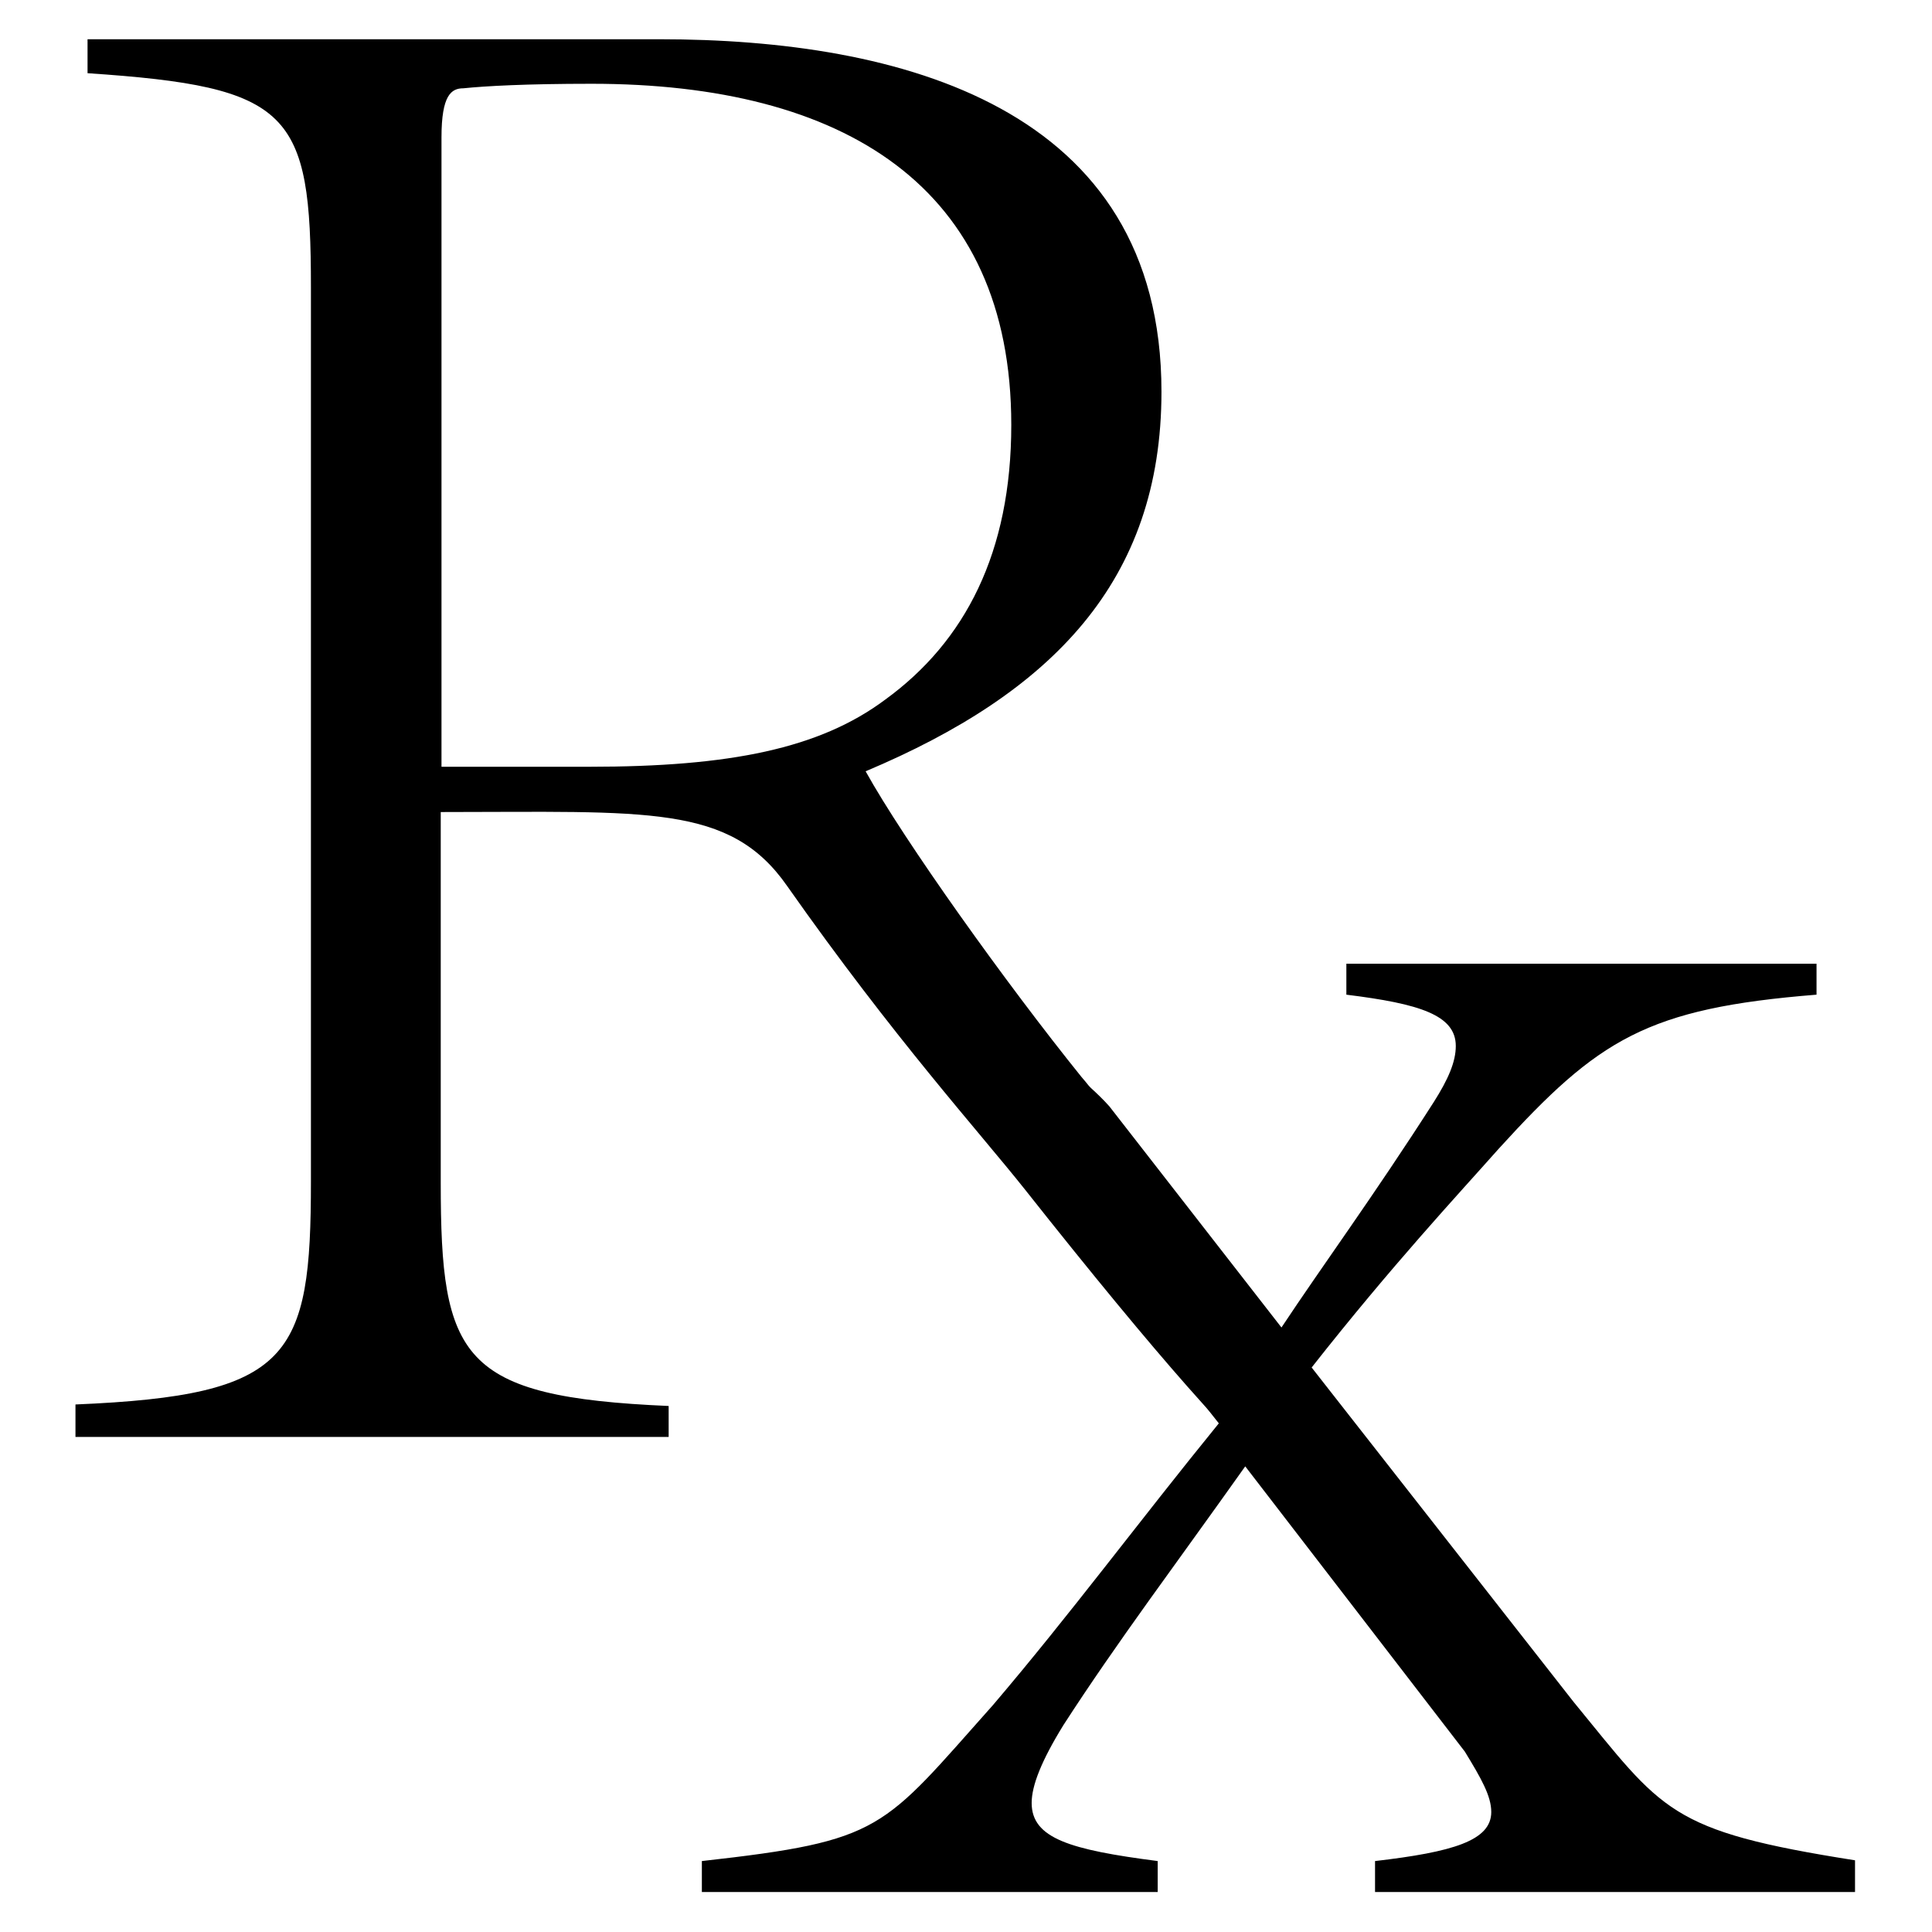
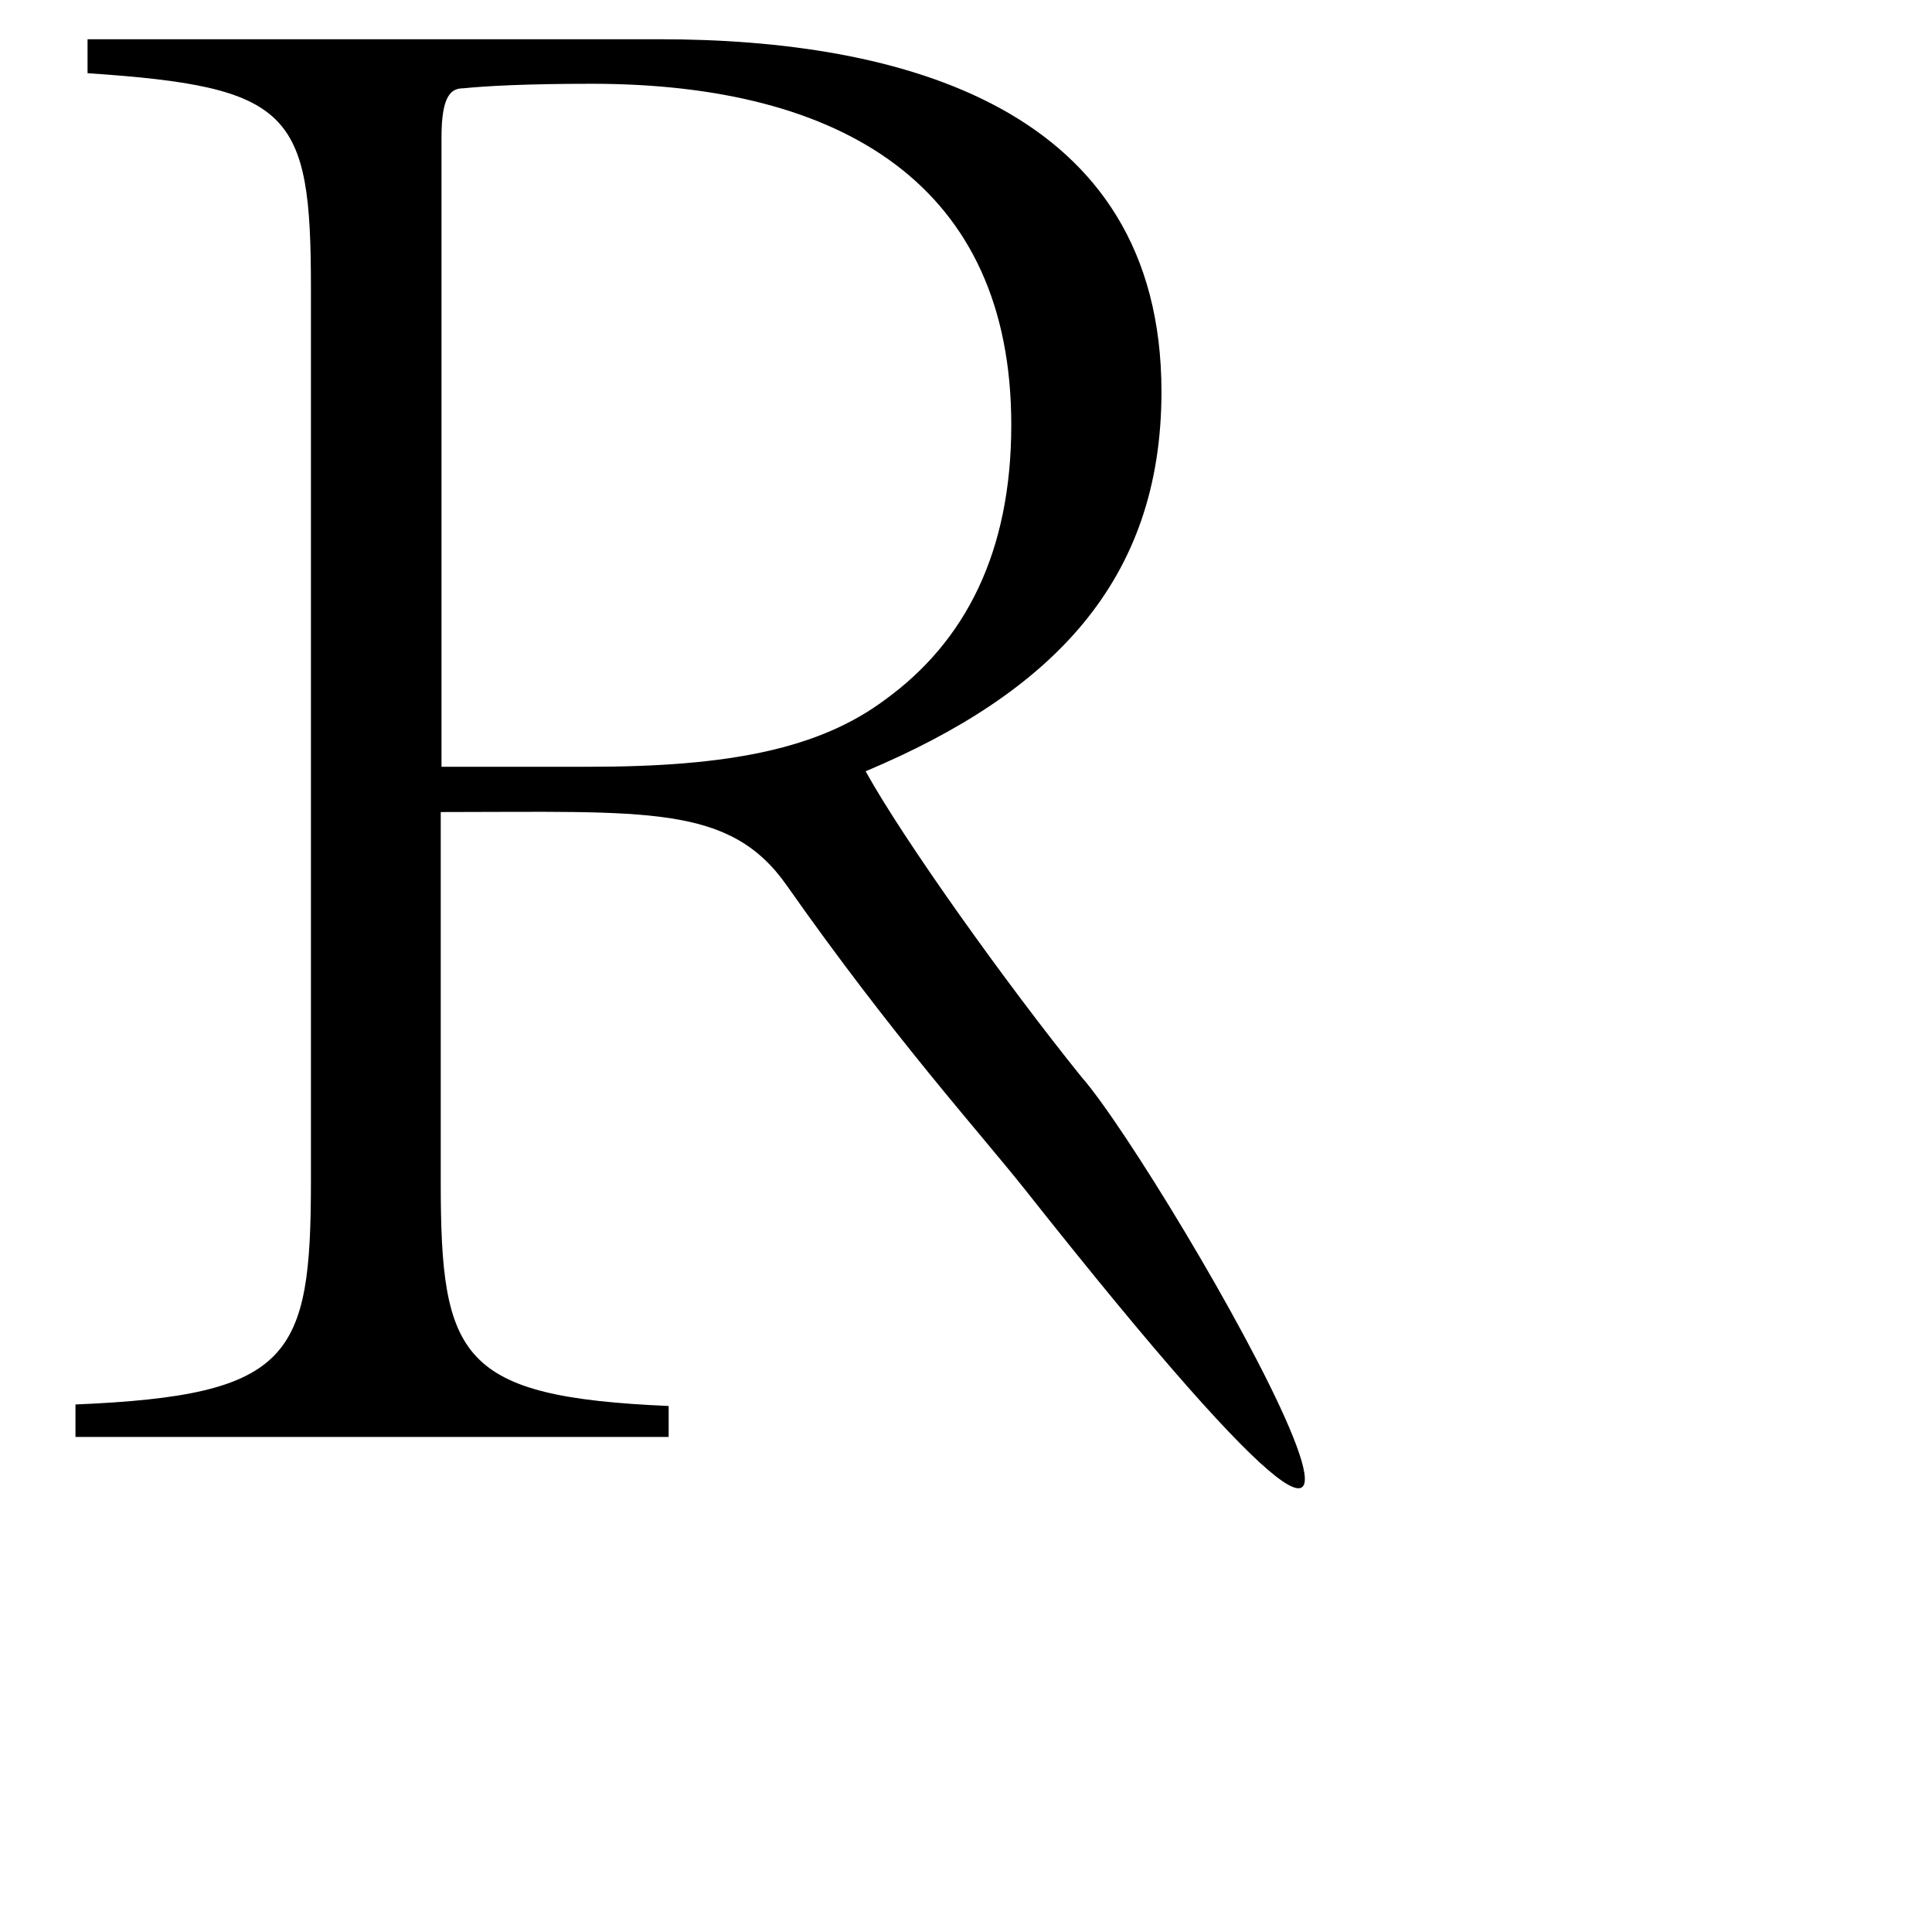
<svg xmlns="http://www.w3.org/2000/svg" version="1.1" x="0px" y="0px" viewBox="0 0 256 256" enable-background="new 0 0 256 256" xml:space="preserve">
  <g>
    <g>
      <path fill="#000000" d="M10,186.1c28.6-1.2,31.2-6.2,31.2-29.6V38.1c0-23.3-2.6-26.6-29.6-28.4V5.2h75.8c31.8,0,66.5,8.9,66.5,46.7c0,25.1-14.5,39.9-39.2,50.3c5.1,9.2,18.6,28.1,28.6,40.5c11.1,12.6,64.8,106.3-7.5,14.9c-6.2-7.8-17.3-20-31.5-40.2c-7.6-10.9-18.5-9.8-45.9-9.8v49.1c0,23.3,2.6,28.4,30.2,29.6v4.1H10V186.1z M78.1,101.6c18.6,0,30.5-2.4,39.2-8.9c10.6-7.7,16.7-19.5,16.7-36.4c0-31.6-22.2-45.2-55.6-45.2c-8.7,0-14.1,0.3-17,0.6c-1.6,0-2.9,0.9-2.9,6.5v83.4L78.1,101.6L78.1,101.6z" />
-       <path fill="#000000" d="M103,110.2l8.6-6.6v4.1c-10.3,1.5,28,27.3,28,30.8c0,2.1,4.2,4.5,7.4,8.1l22.8,29.3c5.5-8.3,12.2-17.4,20.2-29.9c1.9-3,2.9-5.3,2.9-7.4c0-4.1-4.8-5.6-14.5-6.8v-4.1h62.3v4.1c-22.5,1.8-28.9,5.9-42.1,20.4c-5.5,6.2-14.1,15.4-24.8,29l34.7,44.3c11.9,14.5,12.5,17.1,37.3,21v4.2h-63.6v-4.1c10.3-1.2,15.4-2.7,15.4-6.5c0-2.1-1.3-4.4-3.5-8L165,194.3c-9,12.7-17,23.3-24.1,34.3c-2.9,4.7-4.2,8-4.2,10.3c0,4.7,5.1,6.2,16.7,7.7v4.1H93v-4.1c24.1-2.7,23.8-4.1,38.6-20.7c10.3-12.1,19-23.9,29.9-37.3L132.6,152c-10.3-13.3-10.3-35.6-29.5-37.7L103,110.2L103,110.2z" />
    </g>
  </g>
</svg>